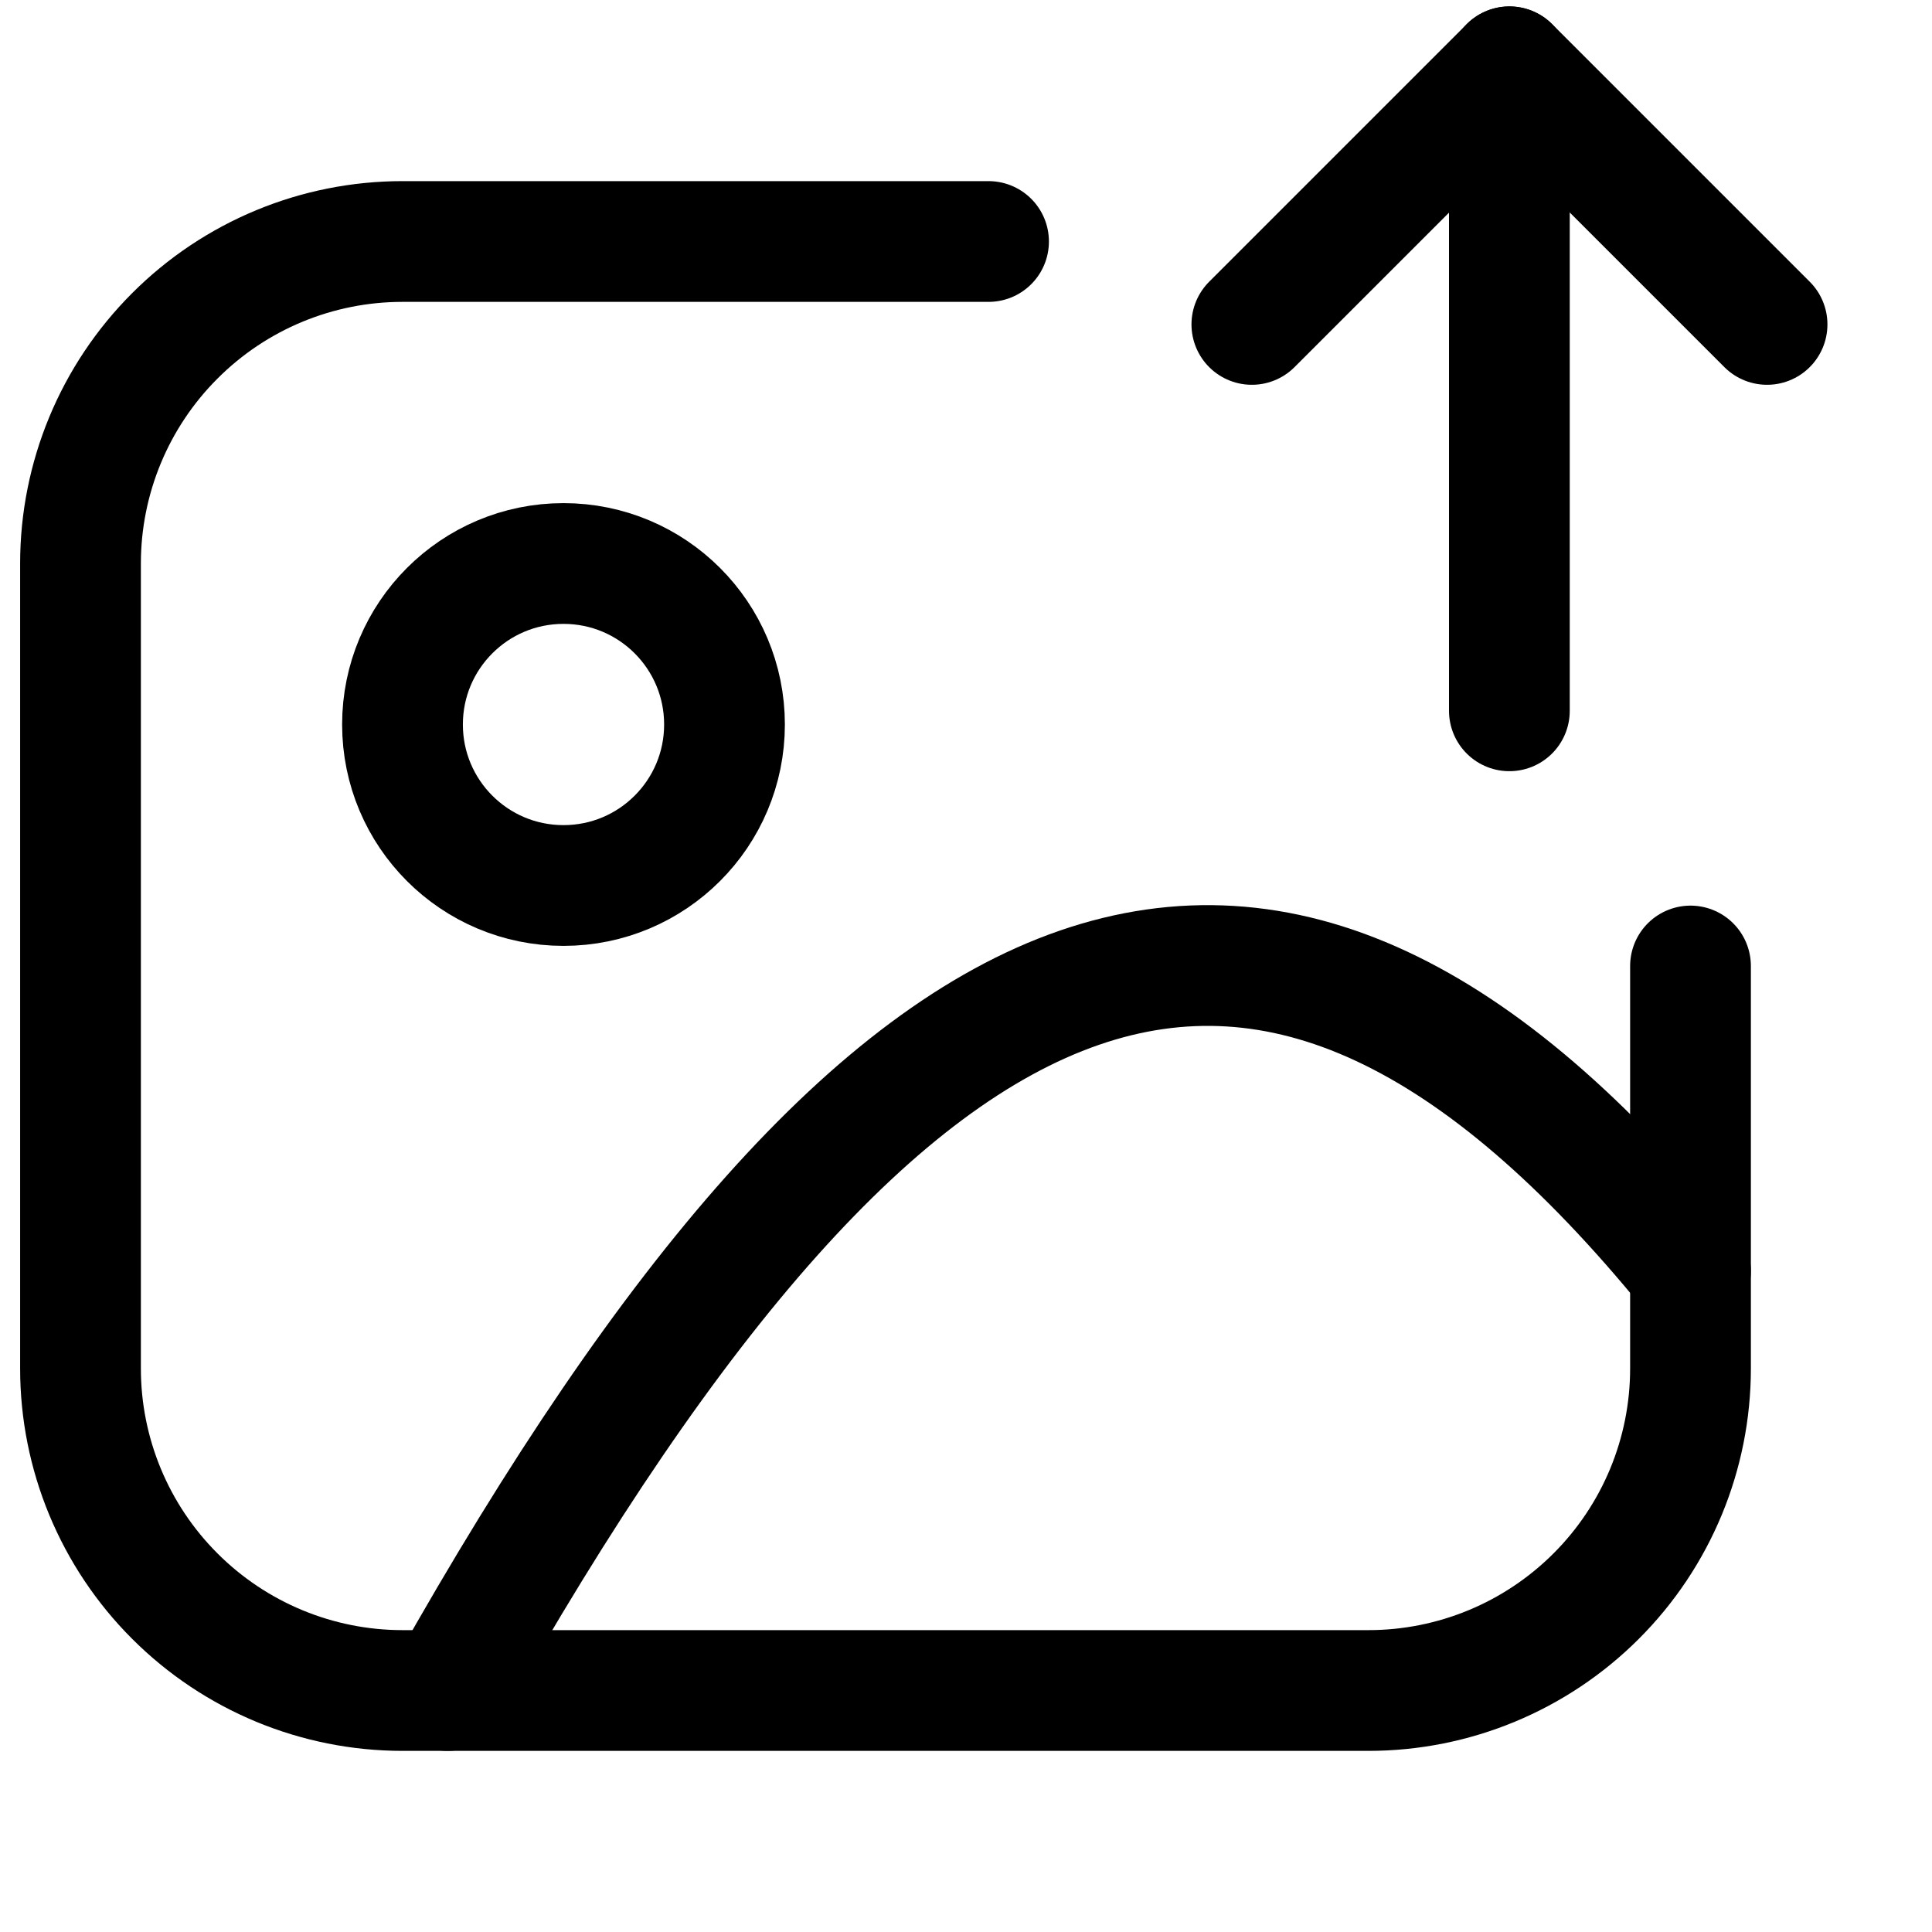
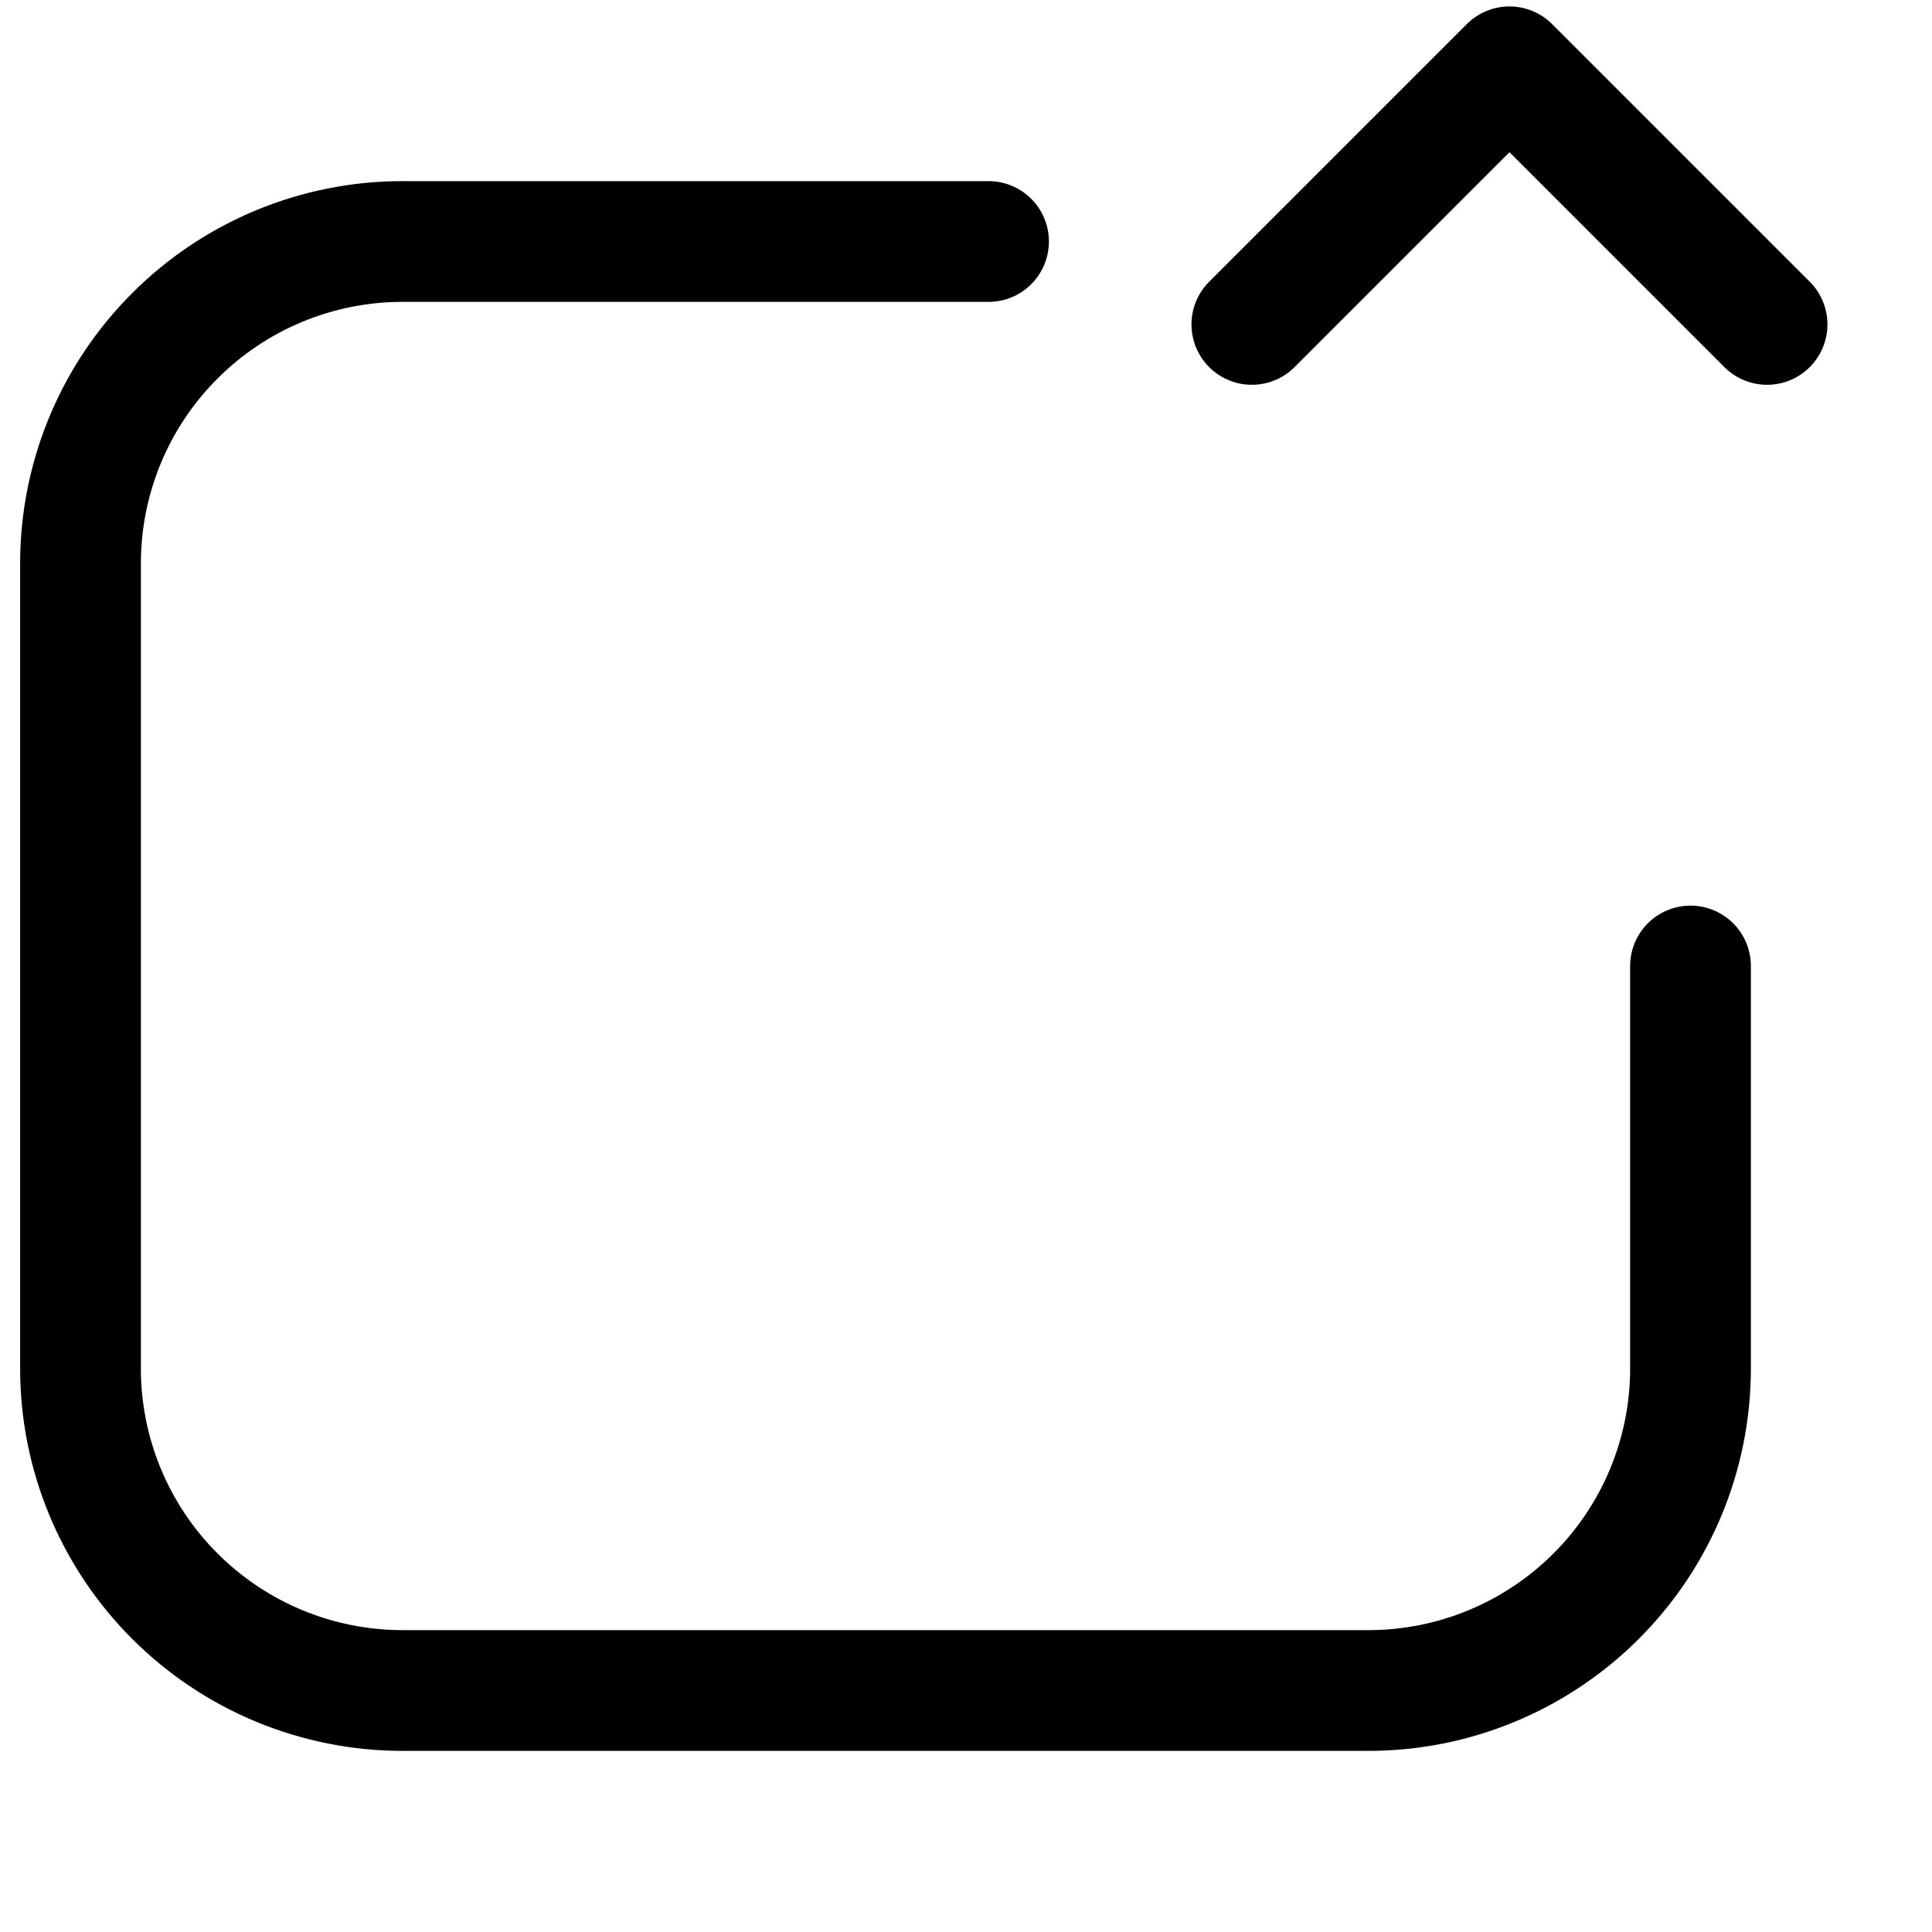
<svg xmlns="http://www.w3.org/2000/svg" width="64px" height="64px" viewBox="0 0 24 24" fill="none">
  <g id="SVGRepo_bgCarrier" stroke-width="0" />
  <g id="SVGRepo_tracerCarrier" stroke-linecap="round" stroke-linejoin="round" />
  <g id="SVGRepo_iconCarrier">
-     <path d="M7 11C8.105 11 9 10.105 9 9C9 7.895 8.105 7 7 7C5.895 7 5 7.895 5 9C5 10.105 5.895 11 7 11Z" stroke="#000000" stroke-width="1.5" stroke-linecap="round" stroke-linejoin="round" />
-     <path d="M5.561 21C11.13 11.1 15.761 9.36 21 15.79" stroke="#000000" stroke-width="1.5" stroke-linecap="round" stroke-linejoin="round" />
    <path d="M12.28 3H5C3.939 3 2.922 3.421 2.172 4.172C1.421 4.922 1 5.939 1 7V17C1 18.061 1.421 19.078 2.172 19.828C2.922 20.578 3.939 21 5 21H17C18.061 21 19.078 20.578 19.828 19.828C20.579 19.078 21 18.061 21 17V12" stroke="#000000" stroke-width="1.5" stroke-linecap="round" stroke-linejoin="round" />
-     <path d="M18.75 8.83V0.83" stroke="#000000" stroke-width="1.5" stroke-linecap="round" stroke-linejoin="round" />
    <path d="M15.551 4.03L18.751 0.83L21.951 4.03" stroke="#000000" stroke-width="1.5" stroke-linecap="round" stroke-linejoin="round" />
  </g>
</svg>